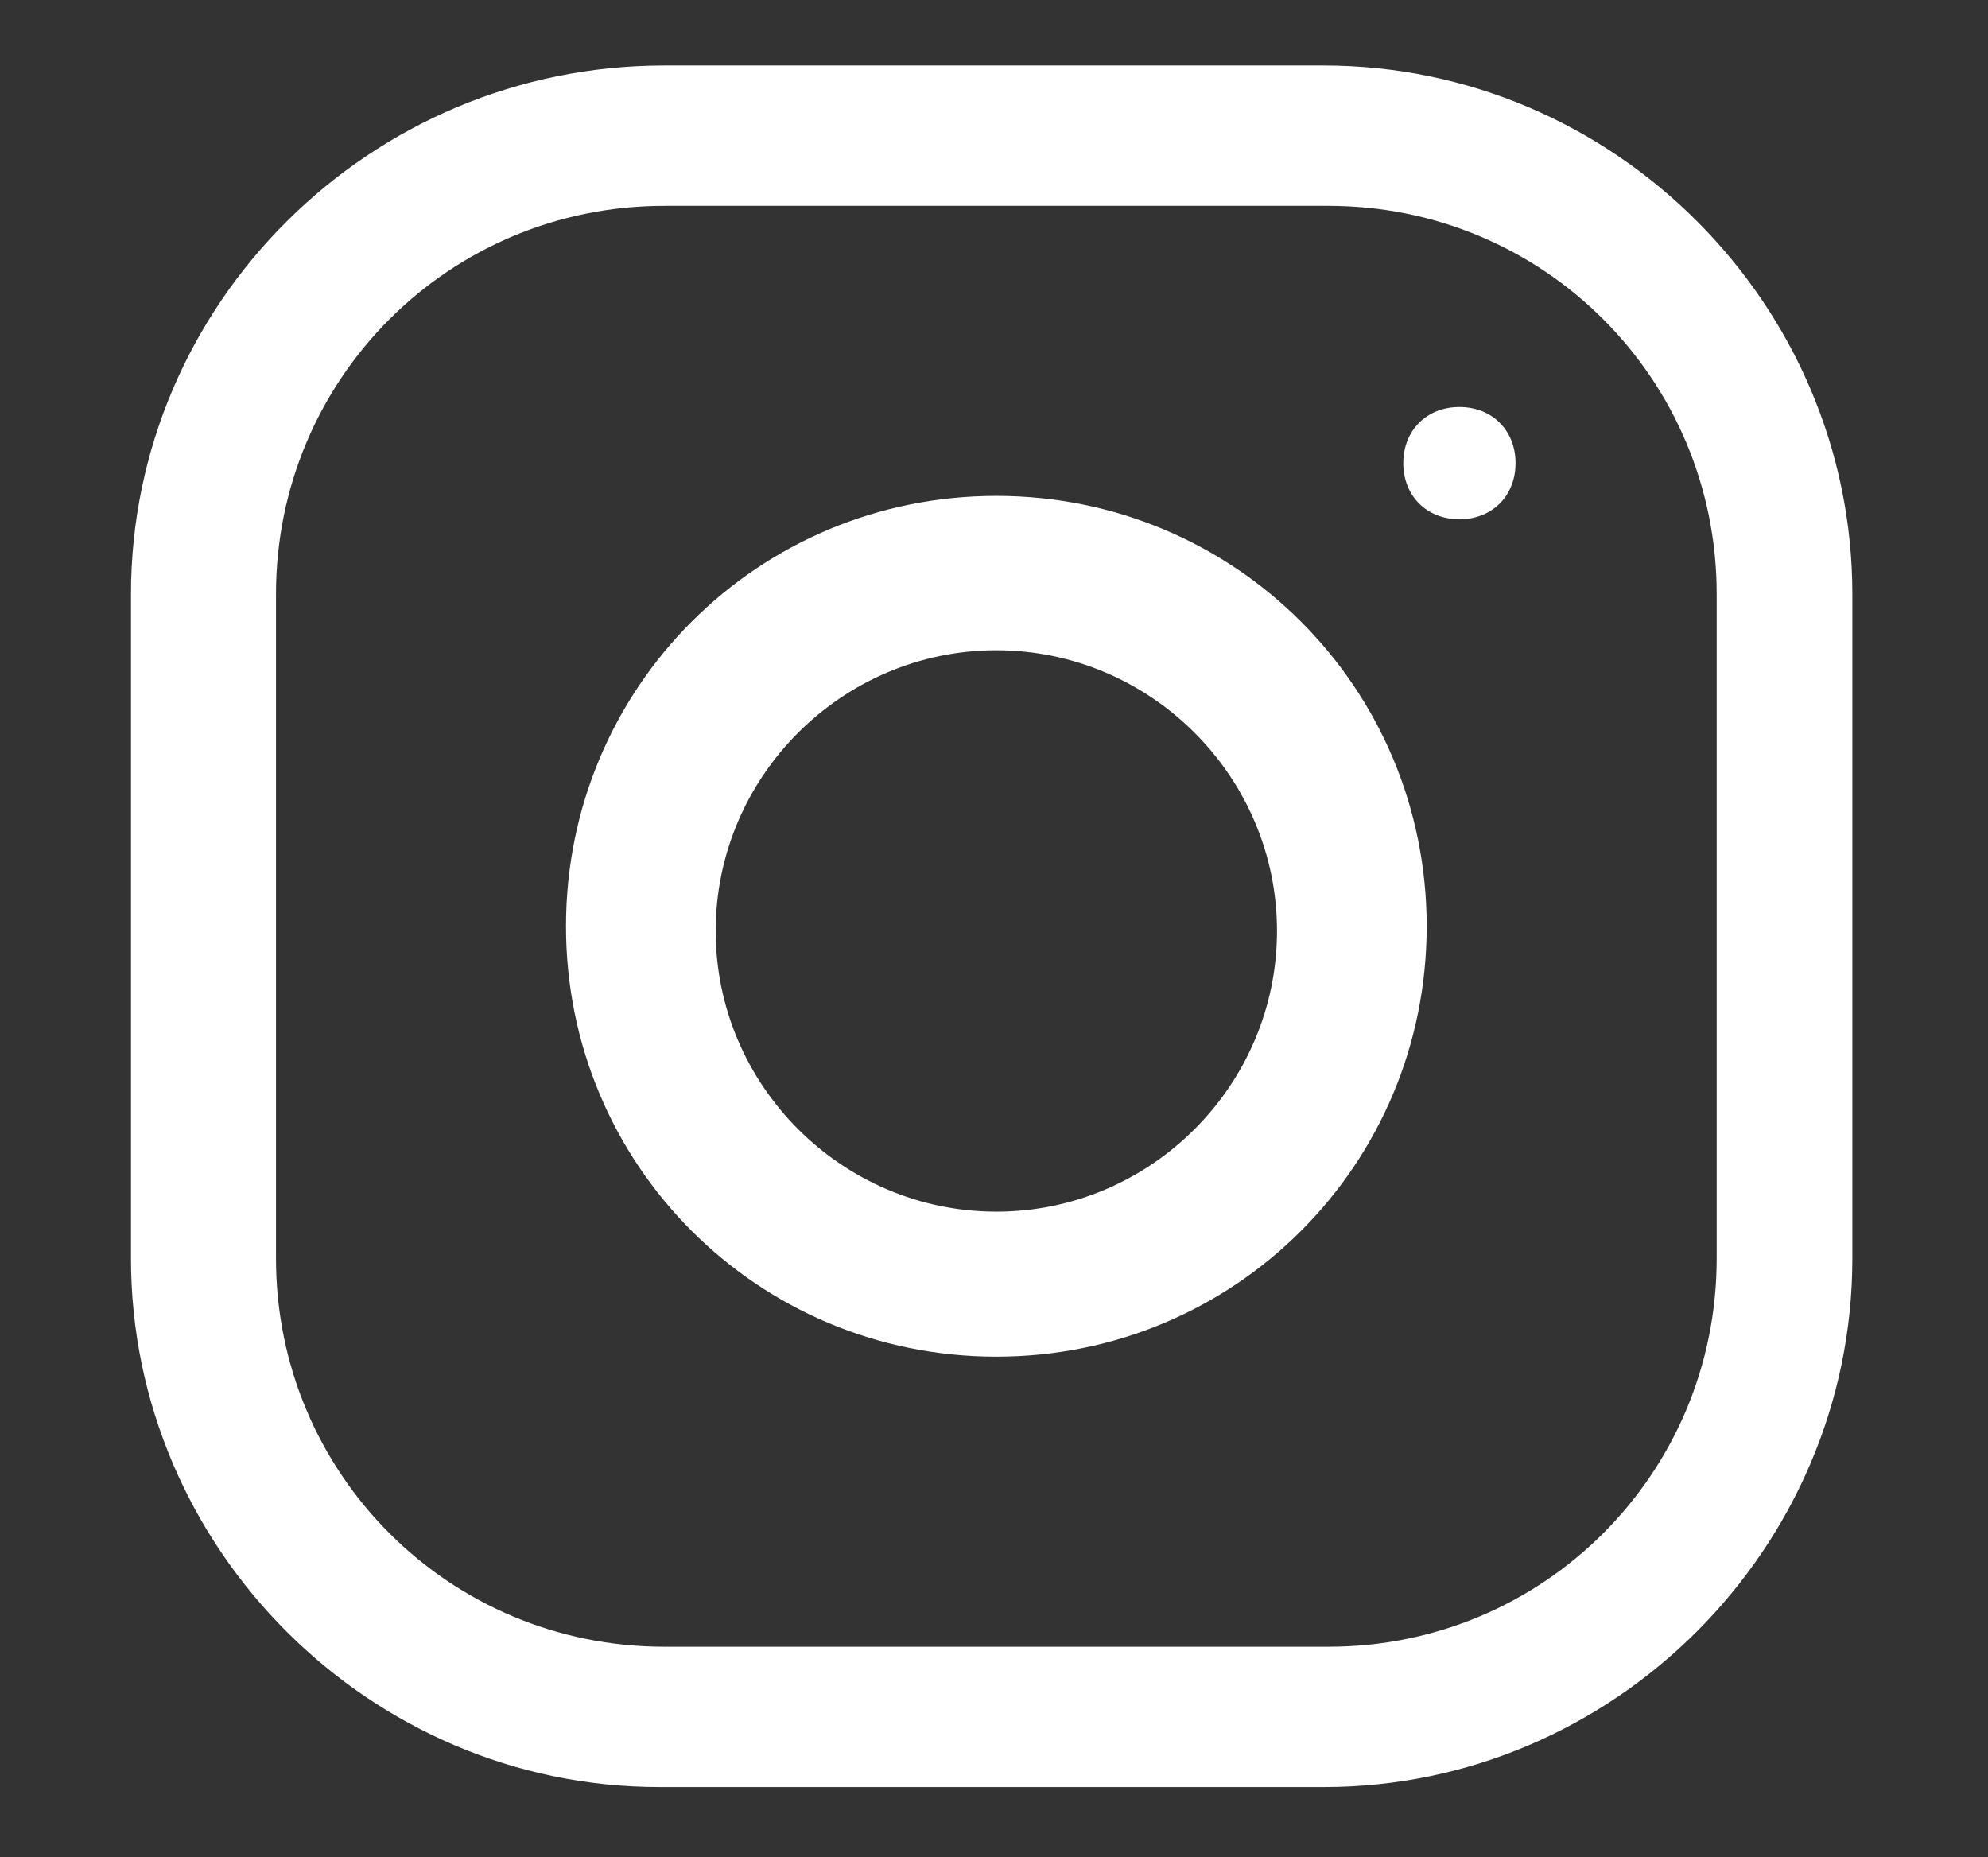
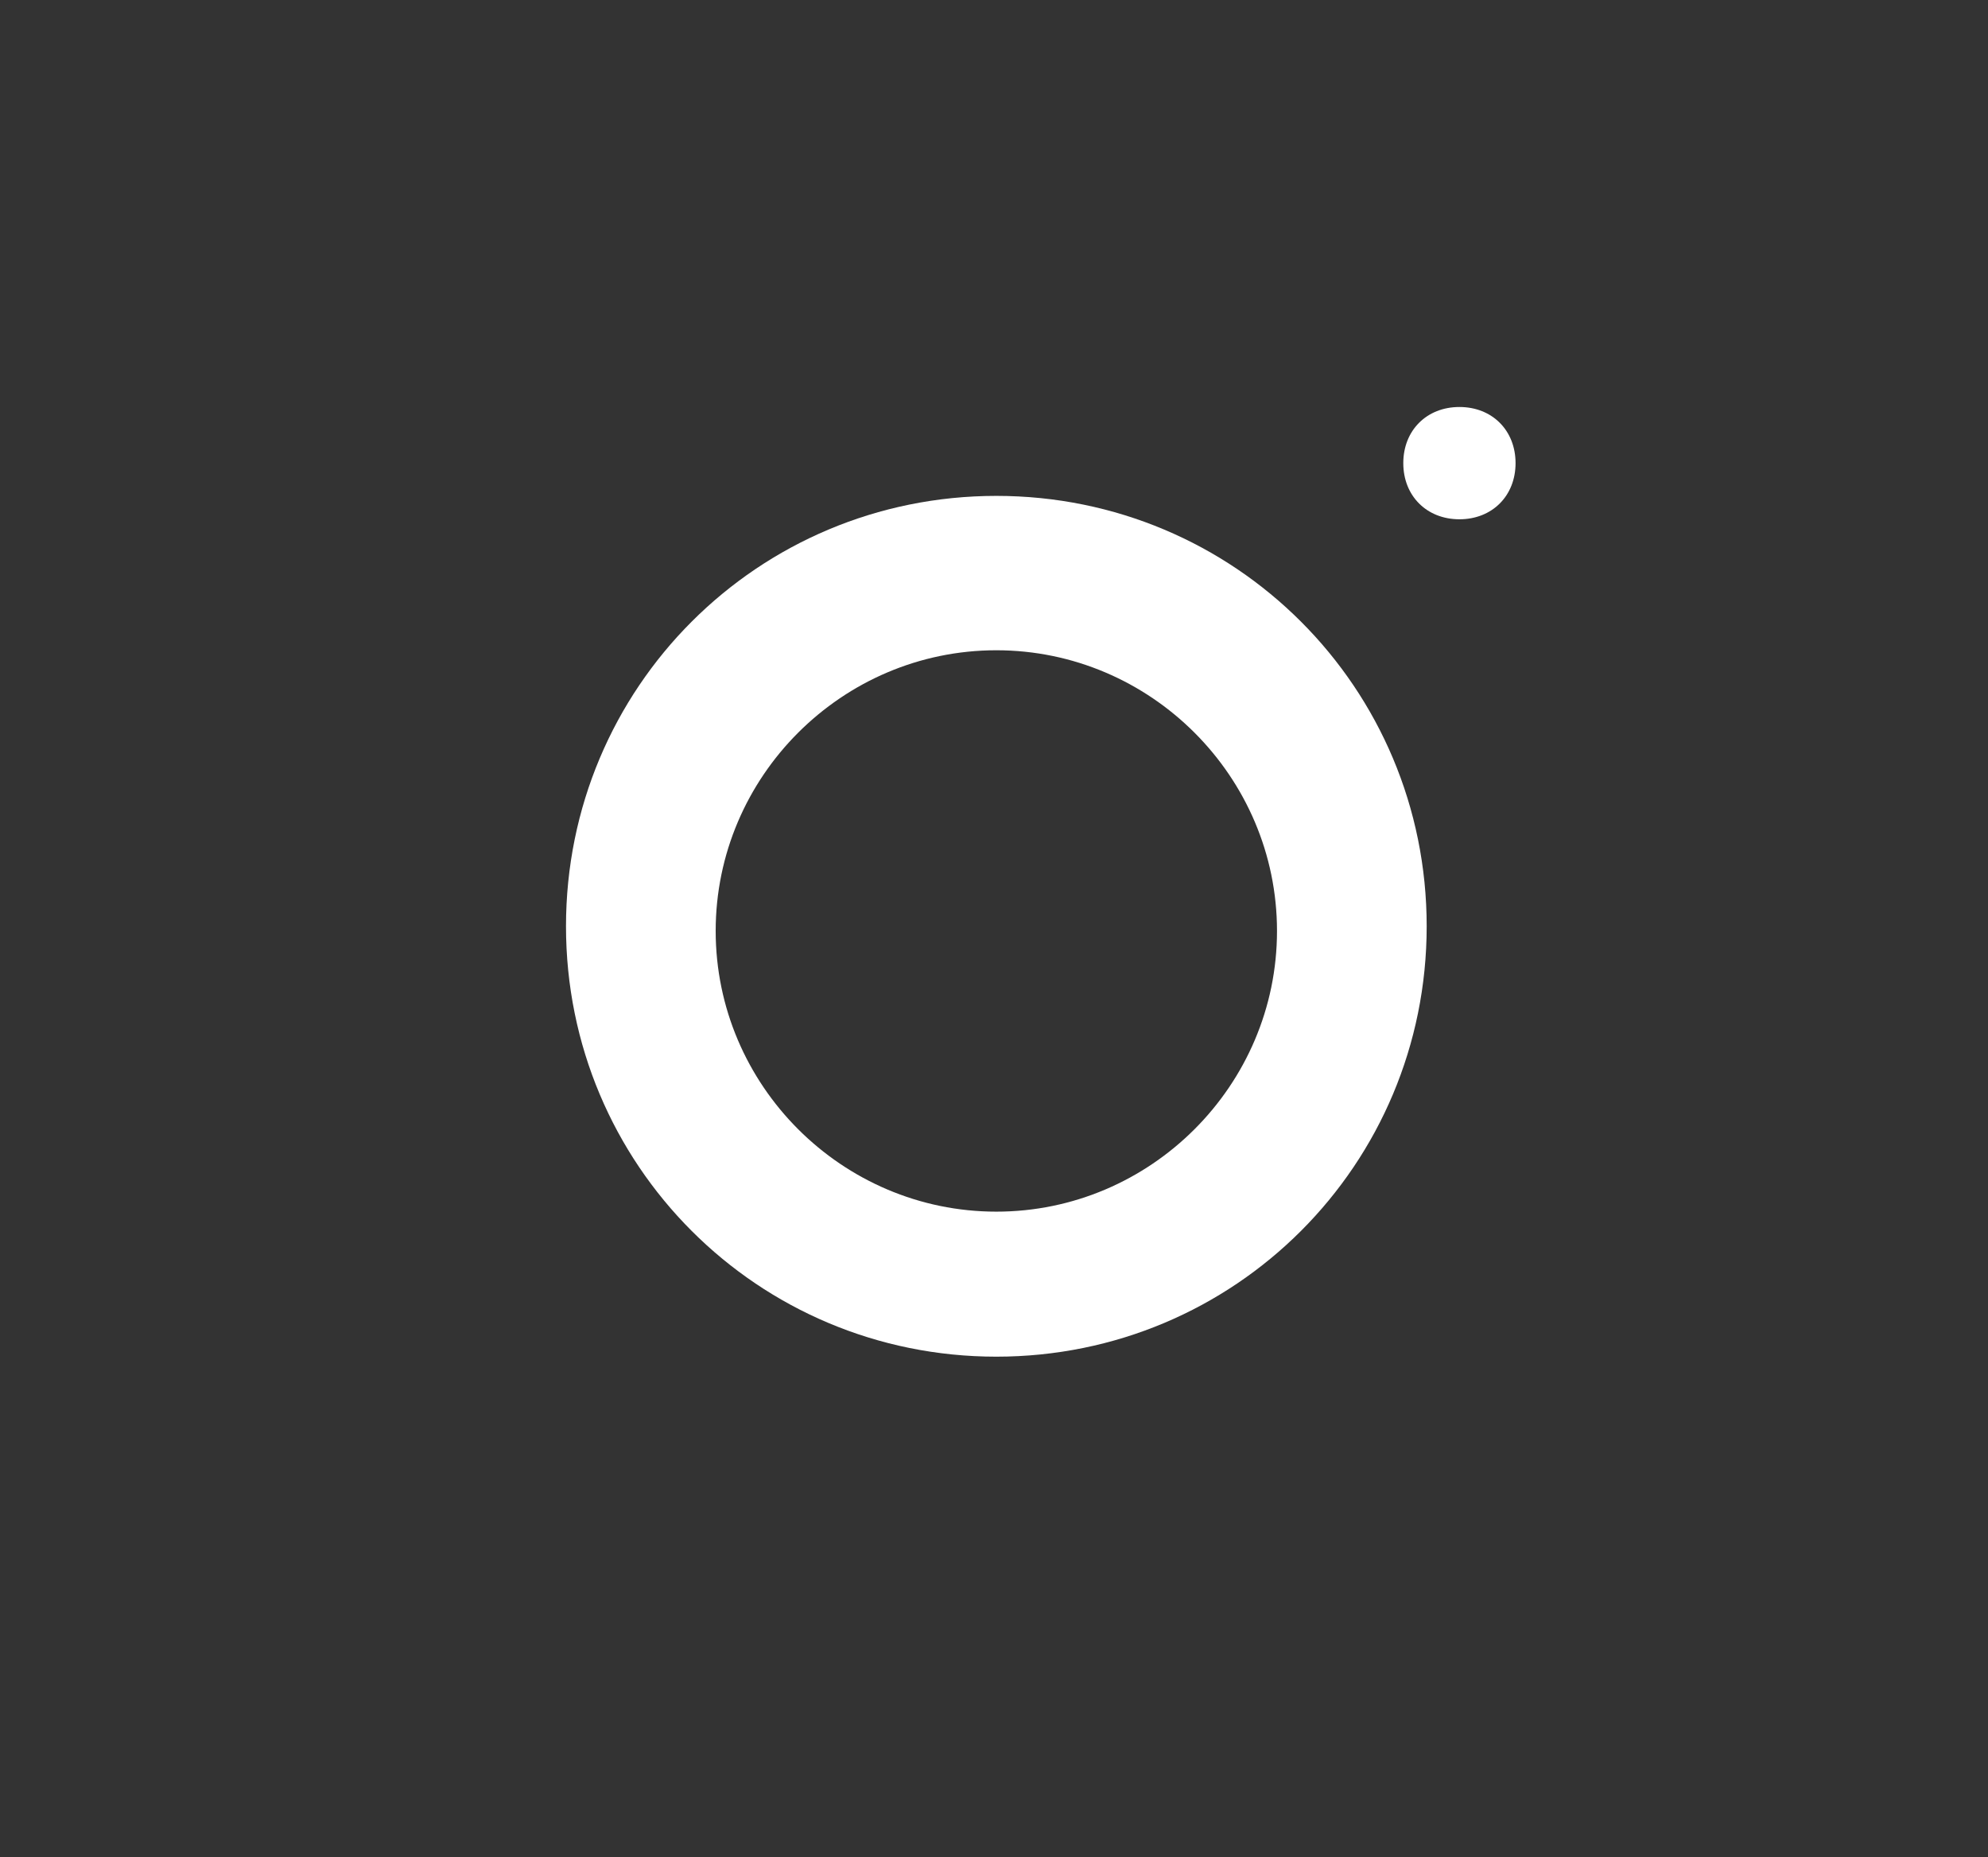
<svg xmlns="http://www.w3.org/2000/svg" version="1.1" viewBox="0 0 42.5 39.7">
  <rect x="0" y="0" width="42.5" height="39.7" fill="#333333" stroke="none" />
  <defs>
    <style>
      .cls-1 {
        fill: #fff;
      }
    </style>
  </defs>
  <g>
    <g id="Layer_1">
      <g>
-         <path class="cls-1" d="M28.4,1.4h-14.2C7.9,1.4,2.8,6.5,2.8,12.7v14.2c0,6.2,5.1,11.3,11.3,11.3h14.2c6.2,0,11.3-5.1,11.3-11.3v-14.2c0-6.2-5.1-11.3-11.3-11.3ZM20.2,35.2h-6c-4.6,0-8.3-3.7-8.3-8.3v-14.2c0-4.6,3.7-8.3,8.3-8.3h14.2c4.6,0,8.3,3.7,8.3,8.3v14.2c0,4.6-3.7,8.3-8.3,8.3h-8.2Z" />
        <g>
          <path class="cls-1" d="M21.3,10.6c-5.1,0-9.2,4.1-9.2,9.2s4.1,9.2,9.2,9.2,9.2-4.1,9.2-9.2-4.1-9.2-9.2-9.2M21.3,25.9c-3.3,0-6-2.7-6-6s2.7-6,6-6,6,2.7,6,6-2.7,6-6,6" />
          <path class="cls-1" d="M32.4,9.9c0,.7-.5,1.2-1.2,1.2s-1.2-.5-1.2-1.2.5-1.2,1.2-1.2,1.2.5,1.2,1.2" />
        </g>
      </g>
    </g>
  </g>
</svg>